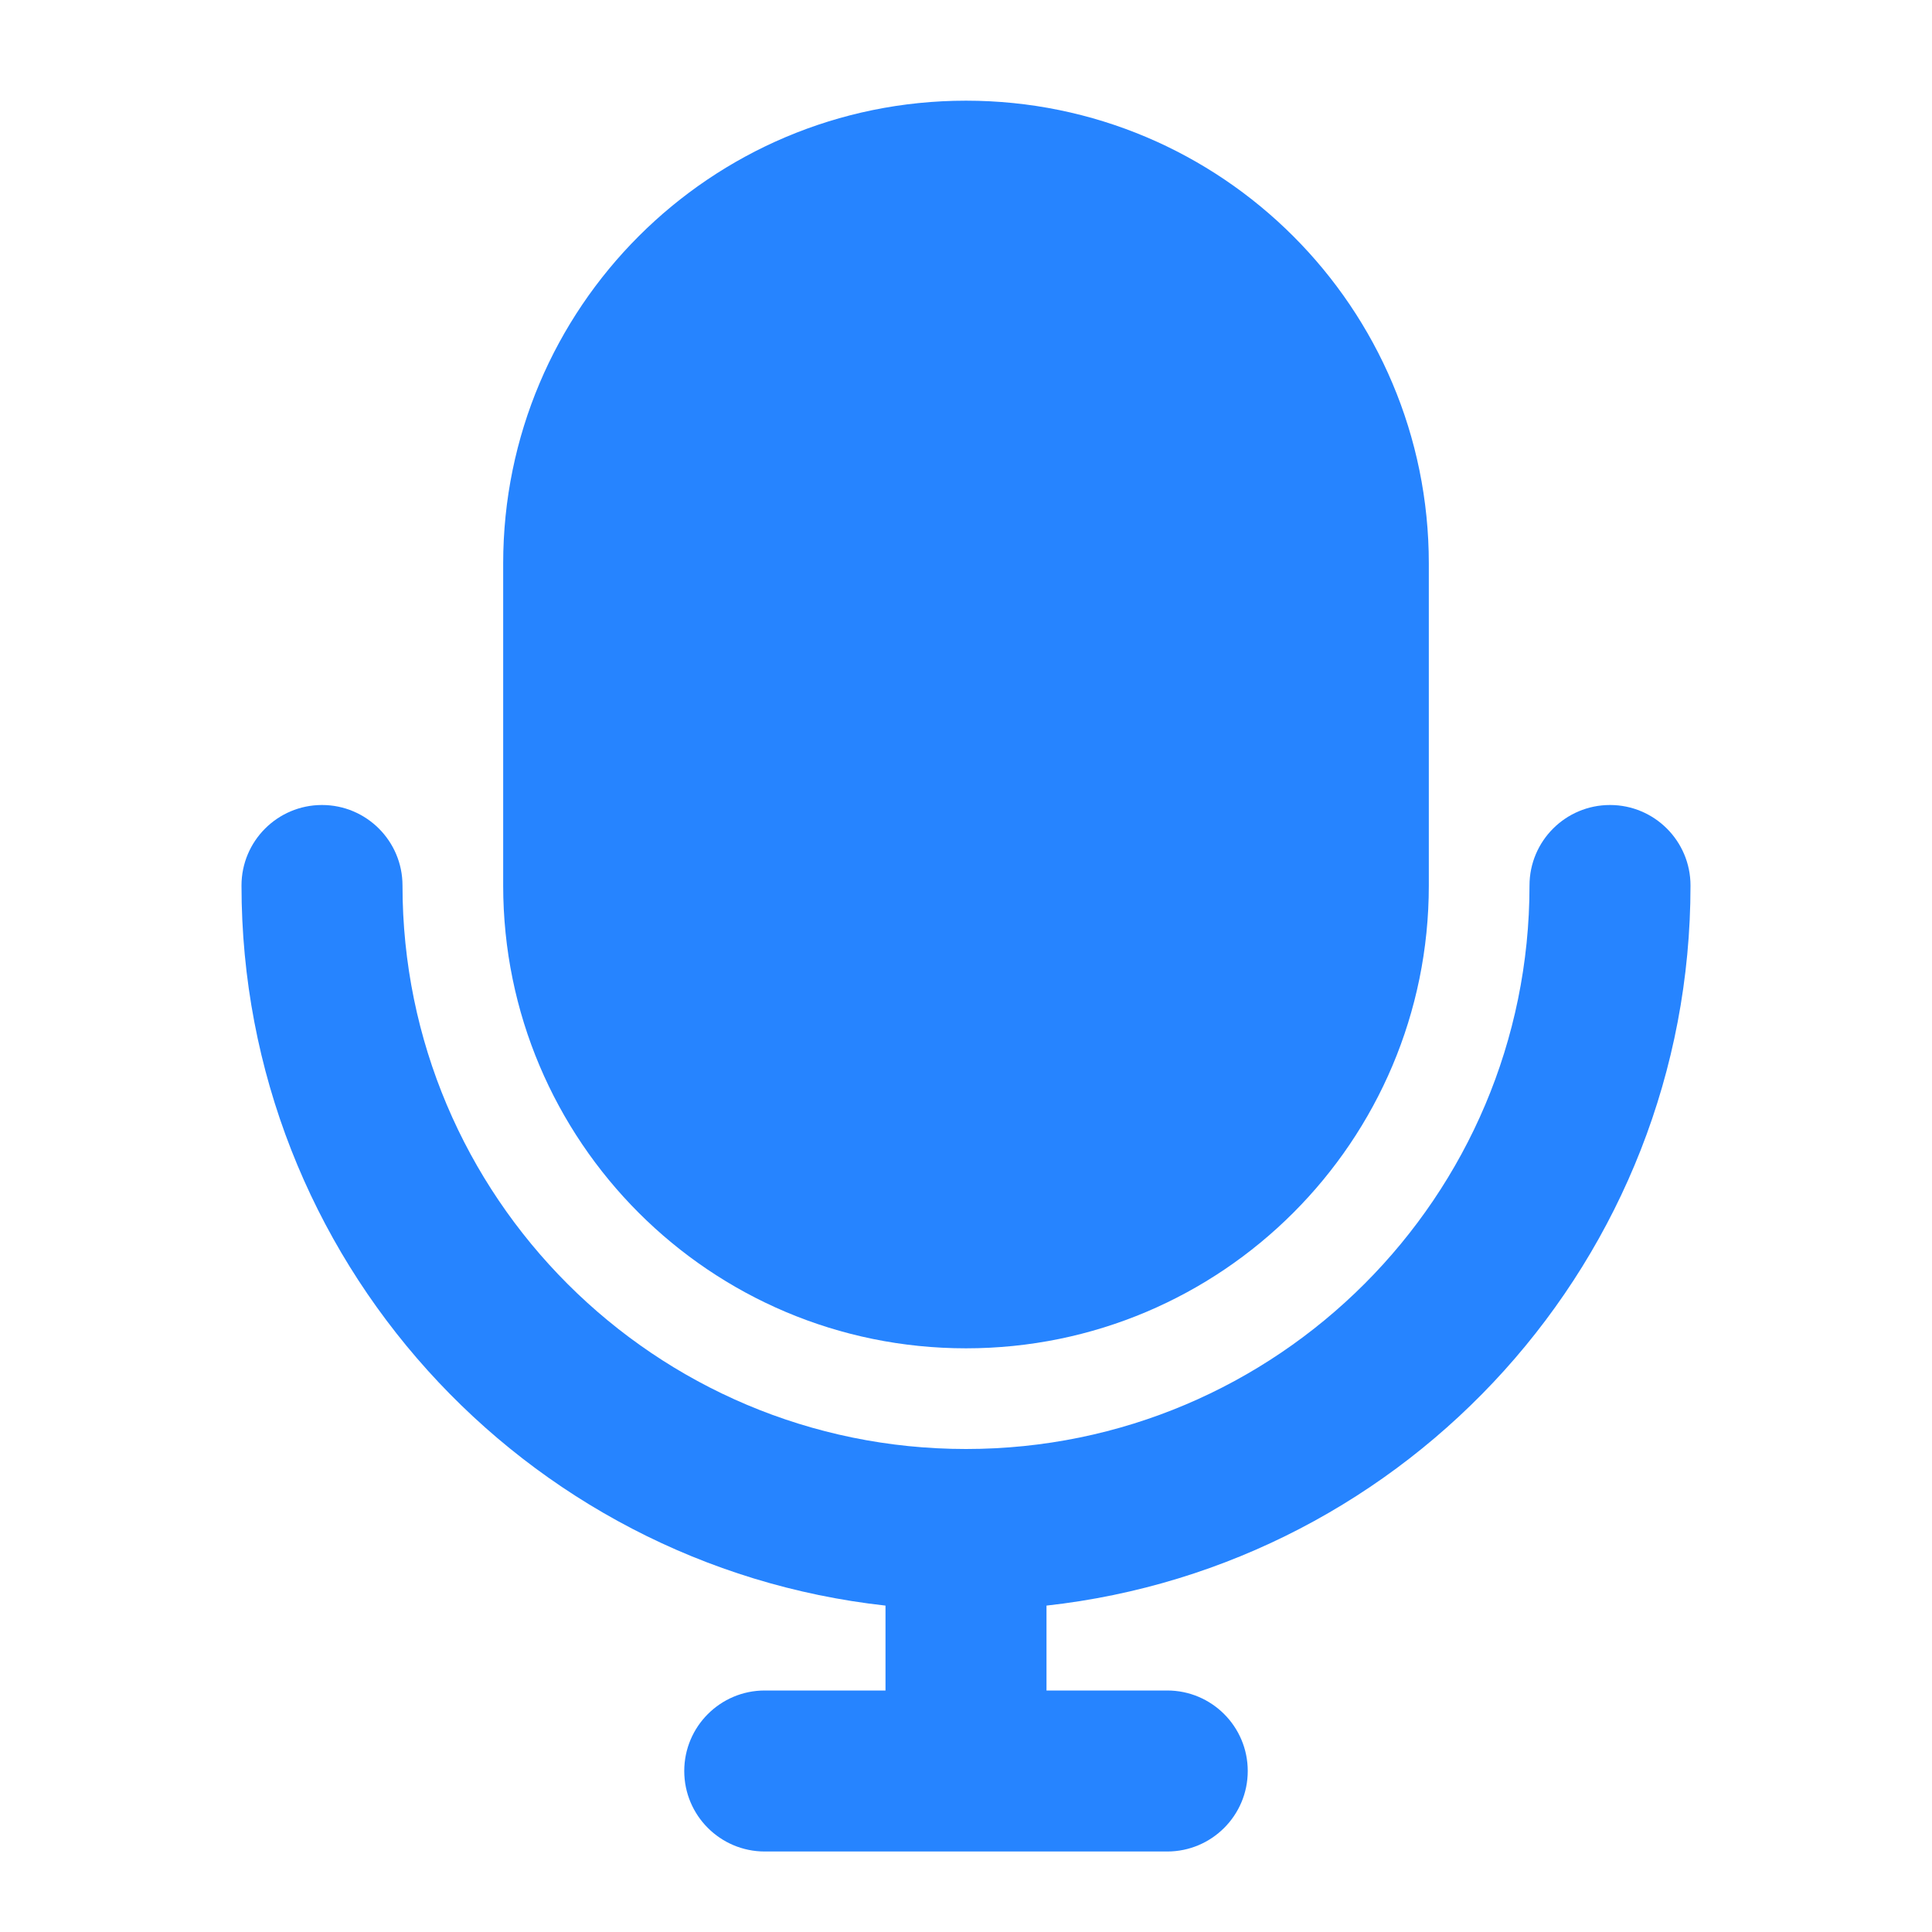
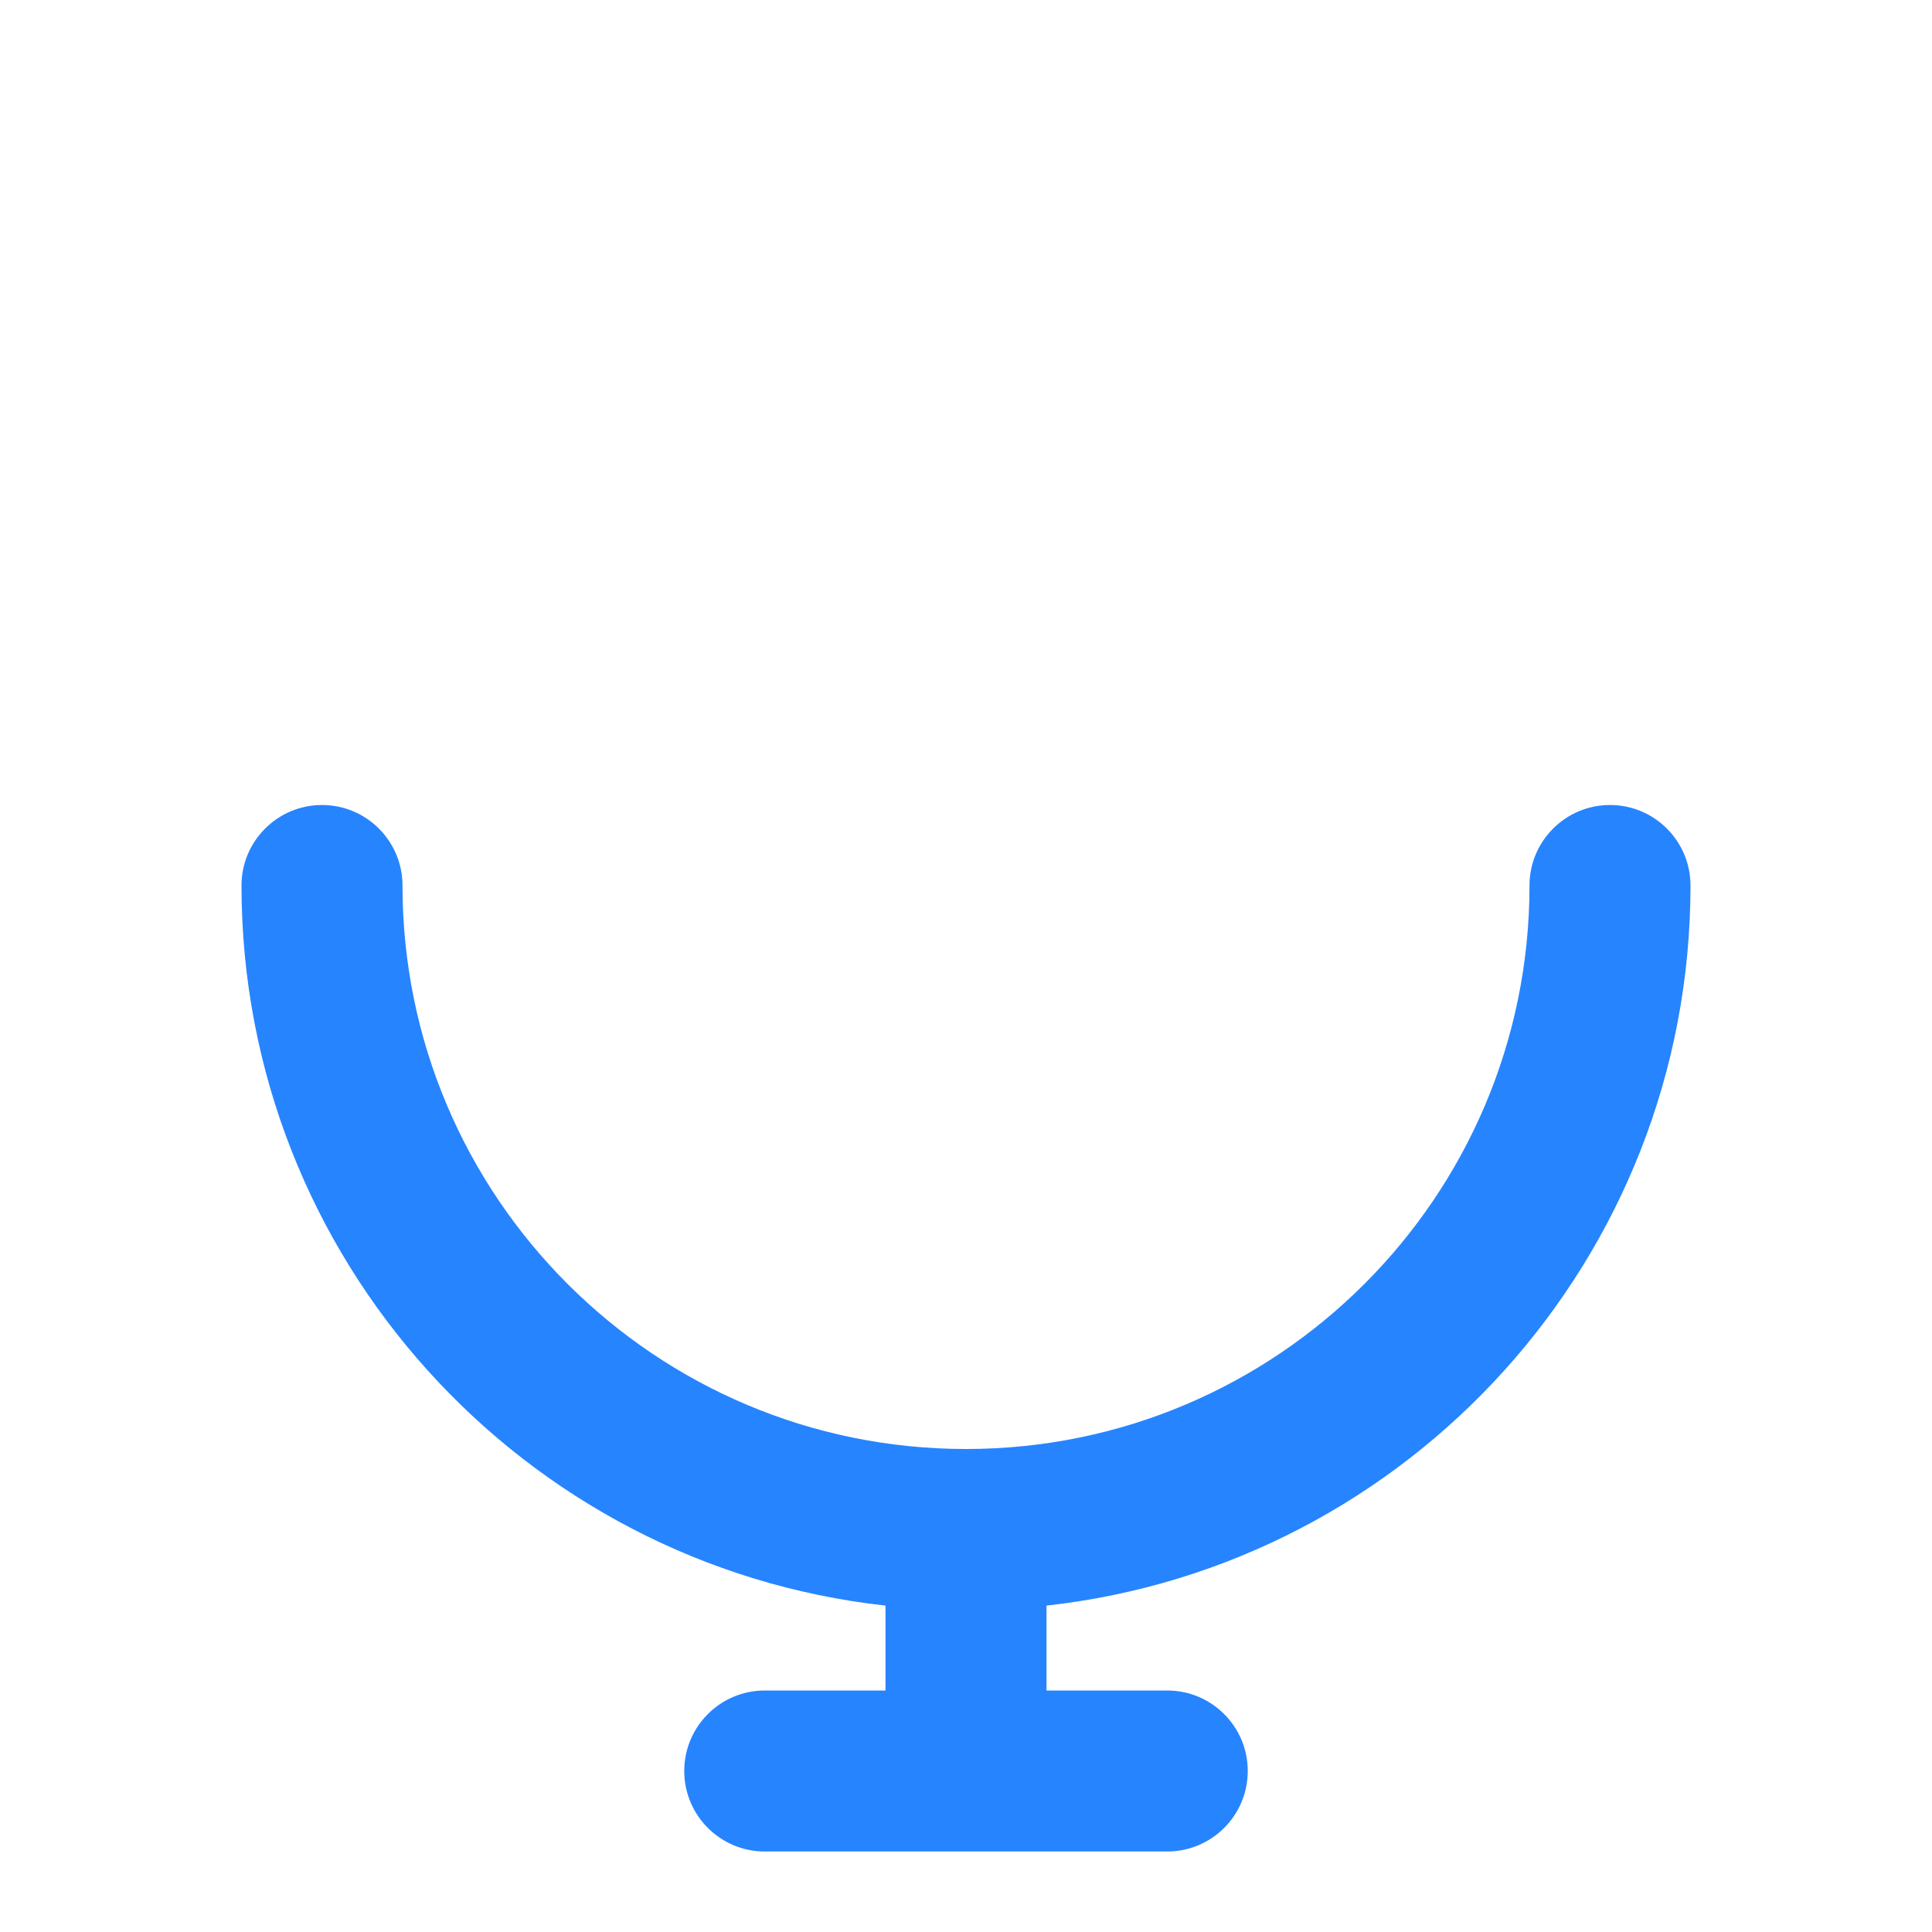
<svg xmlns="http://www.w3.org/2000/svg" width="18" height="18" viewBox="0 0 18 18" fill="none">
-   <path fill-rule="evenodd" clip-rule="evenodd" d="M4.688 5.25C4.688 2.868 6.618 0.938 9 0.938C11.382 0.938 13.312 2.868 13.312 5.25V8.25C13.312 10.632 11.382 12.562 9 12.562C6.618 12.562 4.688 10.632 4.688 8.25V5.25Z" fill="#2684FF" />
  <path fill-rule="evenodd" clip-rule="evenodd" d="M3 7.5C3.414 7.5 3.75 7.836 3.75 8.25C3.75 11.149 6.101 13.5 9 13.5C11.899 13.5 14.25 11.149 14.25 8.25C14.25 7.836 14.586 7.5 15 7.5C15.414 7.5 15.75 7.836 15.75 8.25C15.75 11.725 13.125 14.586 9.75 14.959V15.75H10.875C11.289 15.75 11.625 16.086 11.625 16.5C11.625 16.914 11.289 17.25 10.875 17.25H7.125C6.711 17.25 6.375 16.914 6.375 16.5C6.375 16.086 6.711 15.75 7.125 15.75H8.25V14.959C4.875 14.586 2.25 11.725 2.25 8.25C2.25 7.836 2.586 7.5 3 7.5Z" fill="#2684FF" />
</svg>